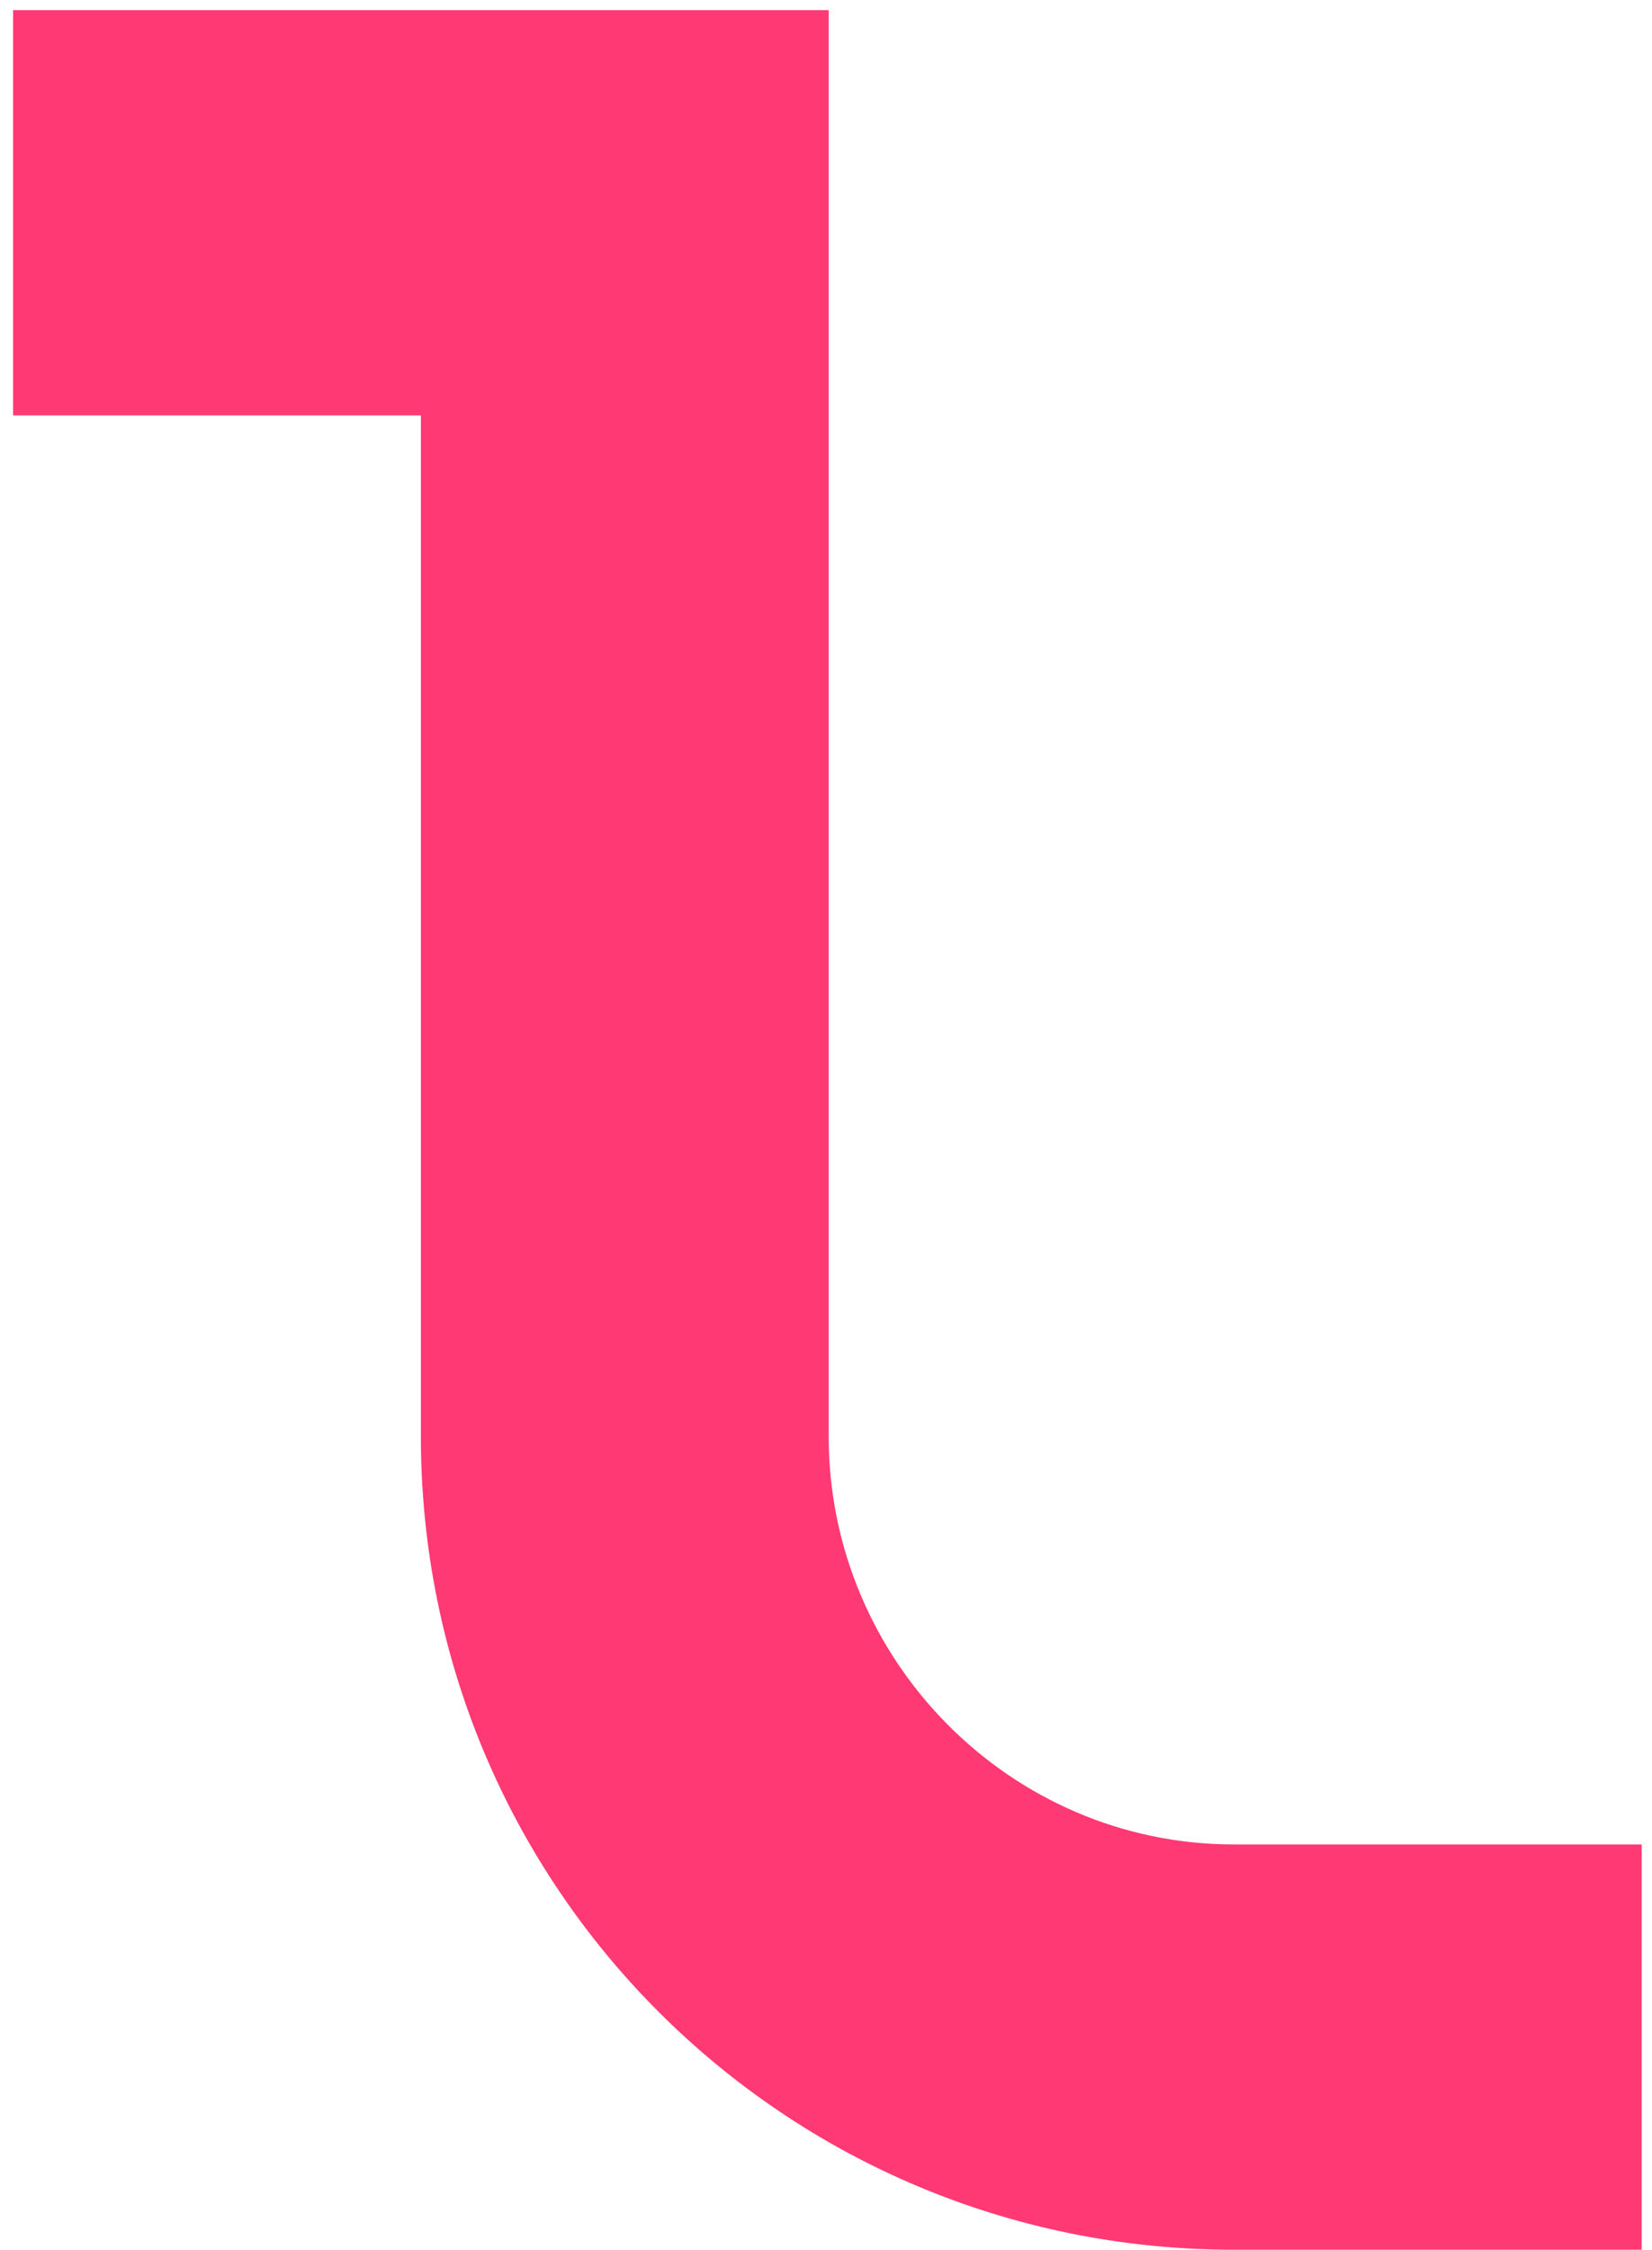
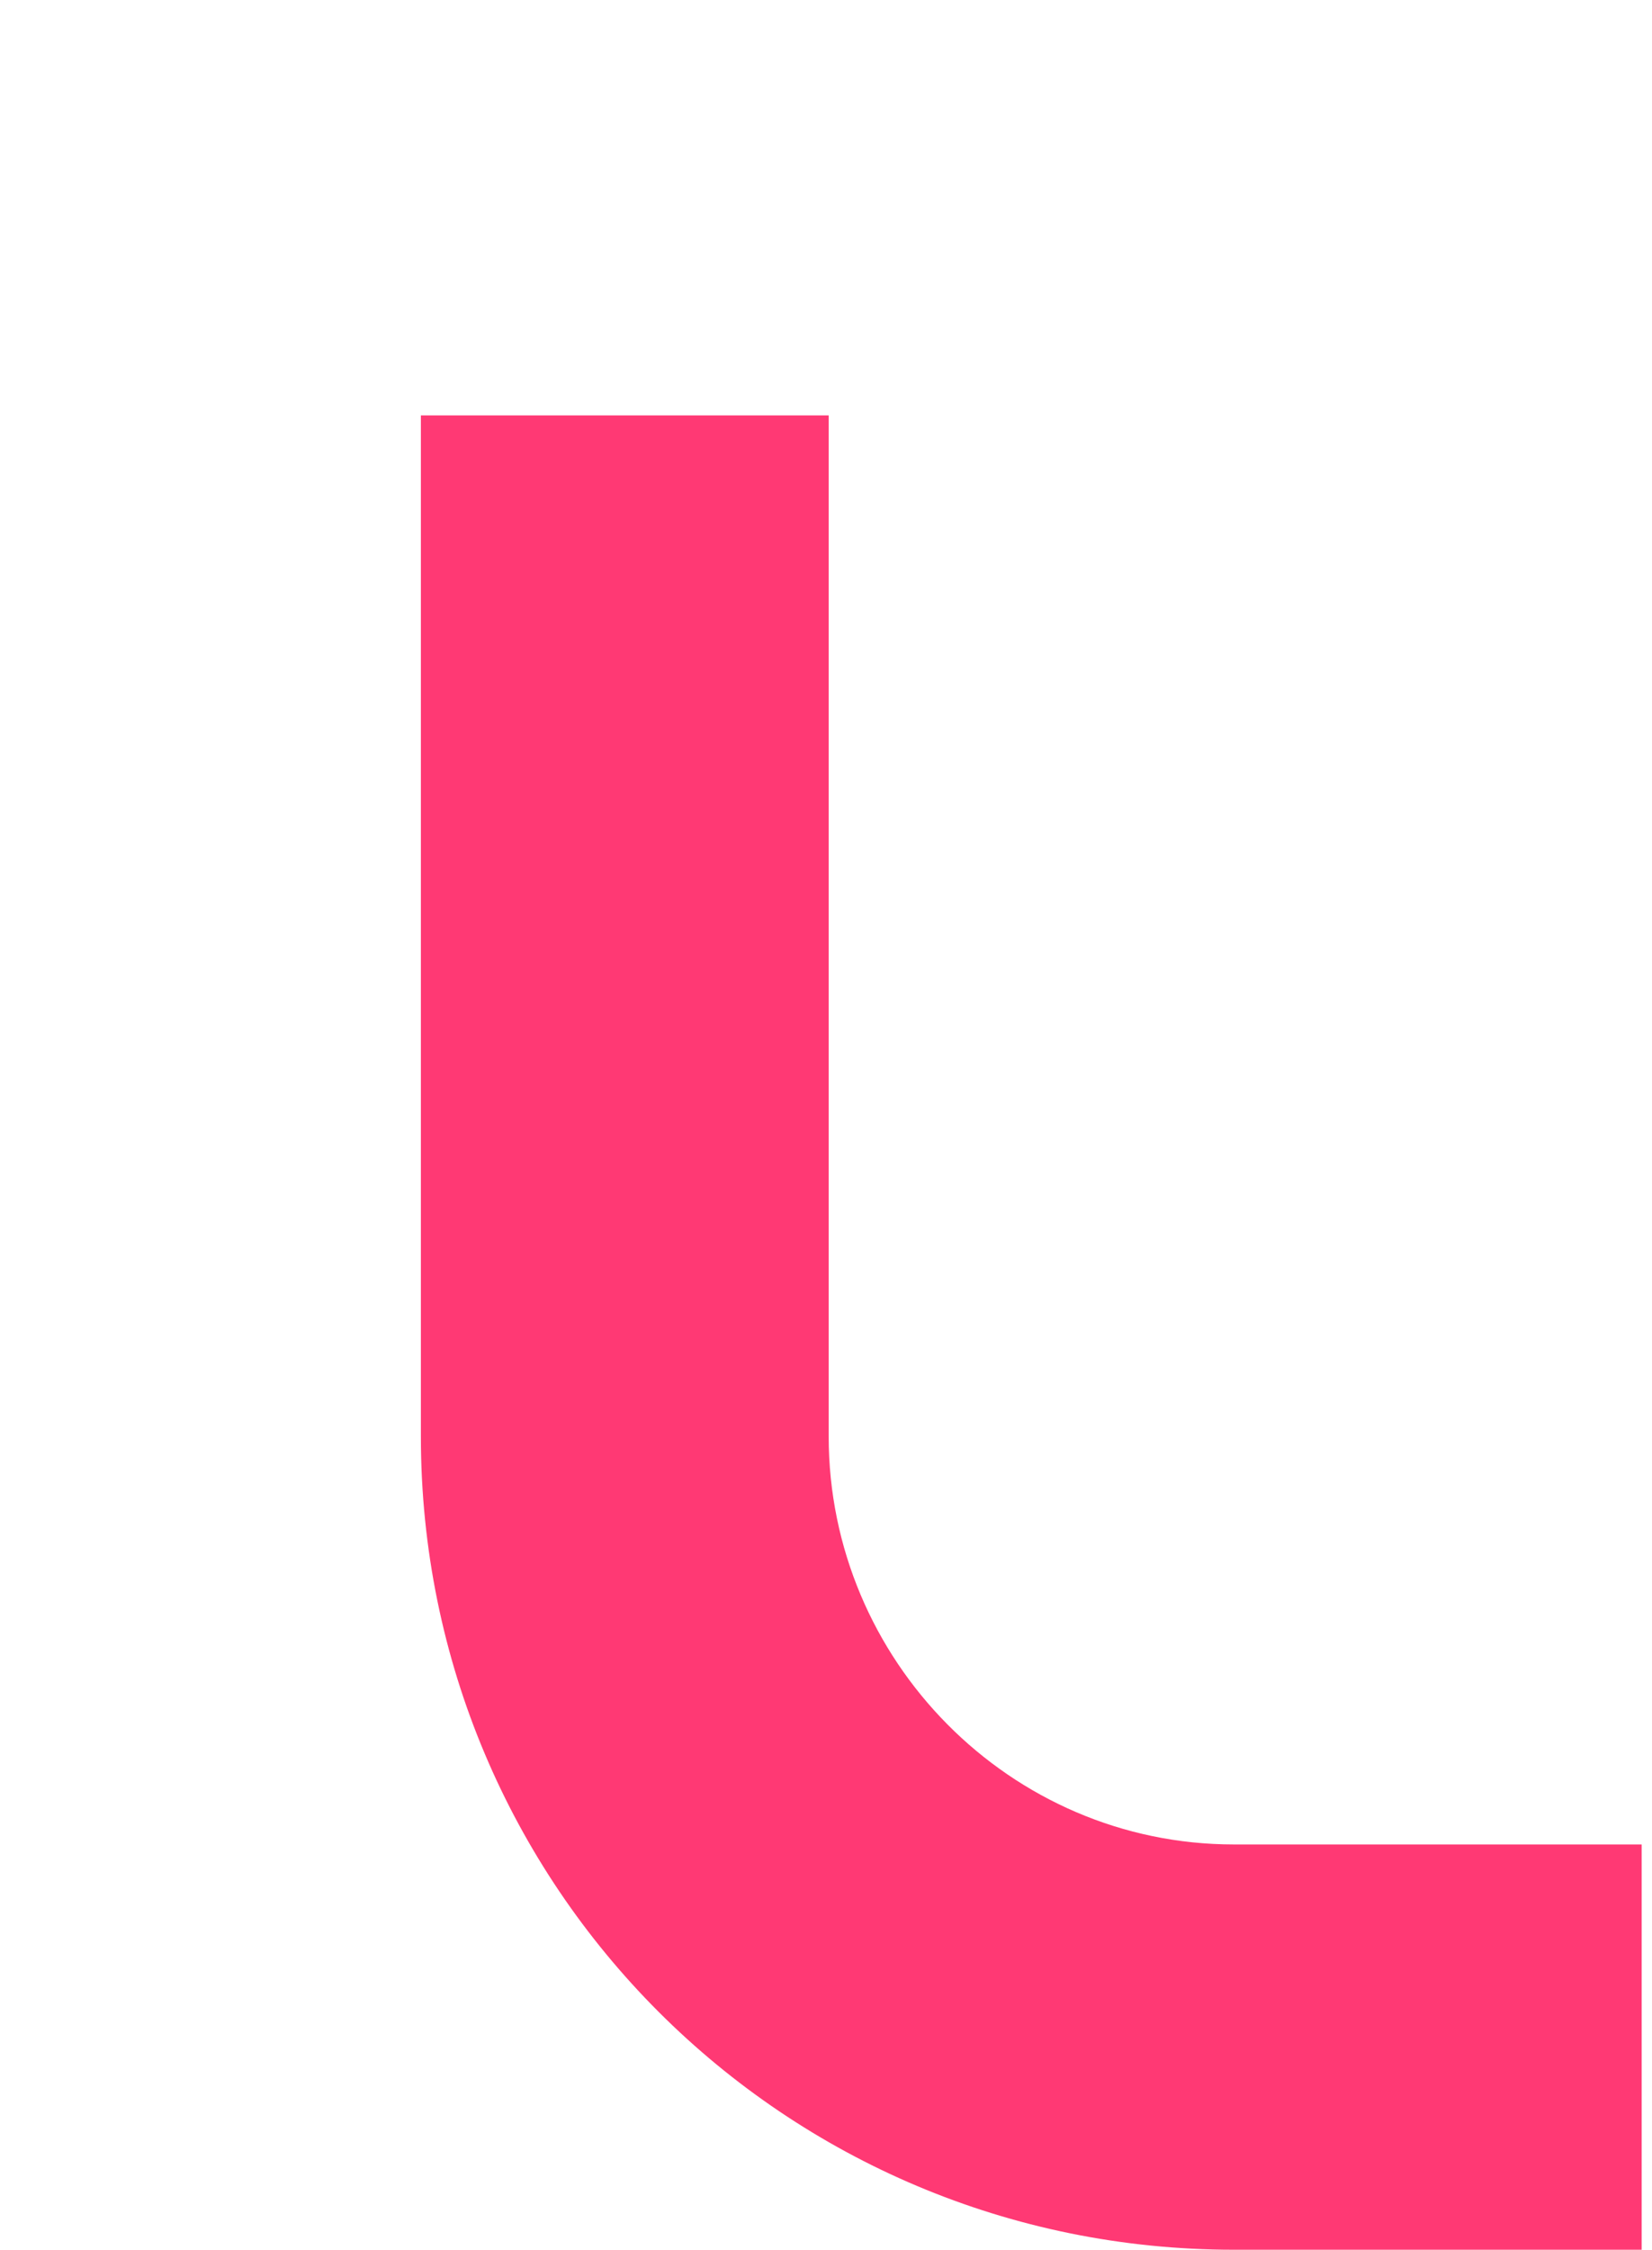
<svg xmlns="http://www.w3.org/2000/svg" width="83" height="113" viewBox="0 0 83 113" fill="none">
-   <path d="M61.992 92.643C50.756 92.643 41.635 83.39 41.635 72.154V0.508H0.657V20.865H21.146V72.154C21.146 94.758 39.388 113 61.992 113H82.481V92.643H61.992Z" fill="#FF3974" />
+   <path d="M61.992 92.643C50.756 92.643 41.635 83.39 41.635 72.154V0.508V20.865H21.146V72.154C21.146 94.758 39.388 113 61.992 113H82.481V92.643H61.992Z" fill="#FF3974" />
</svg>